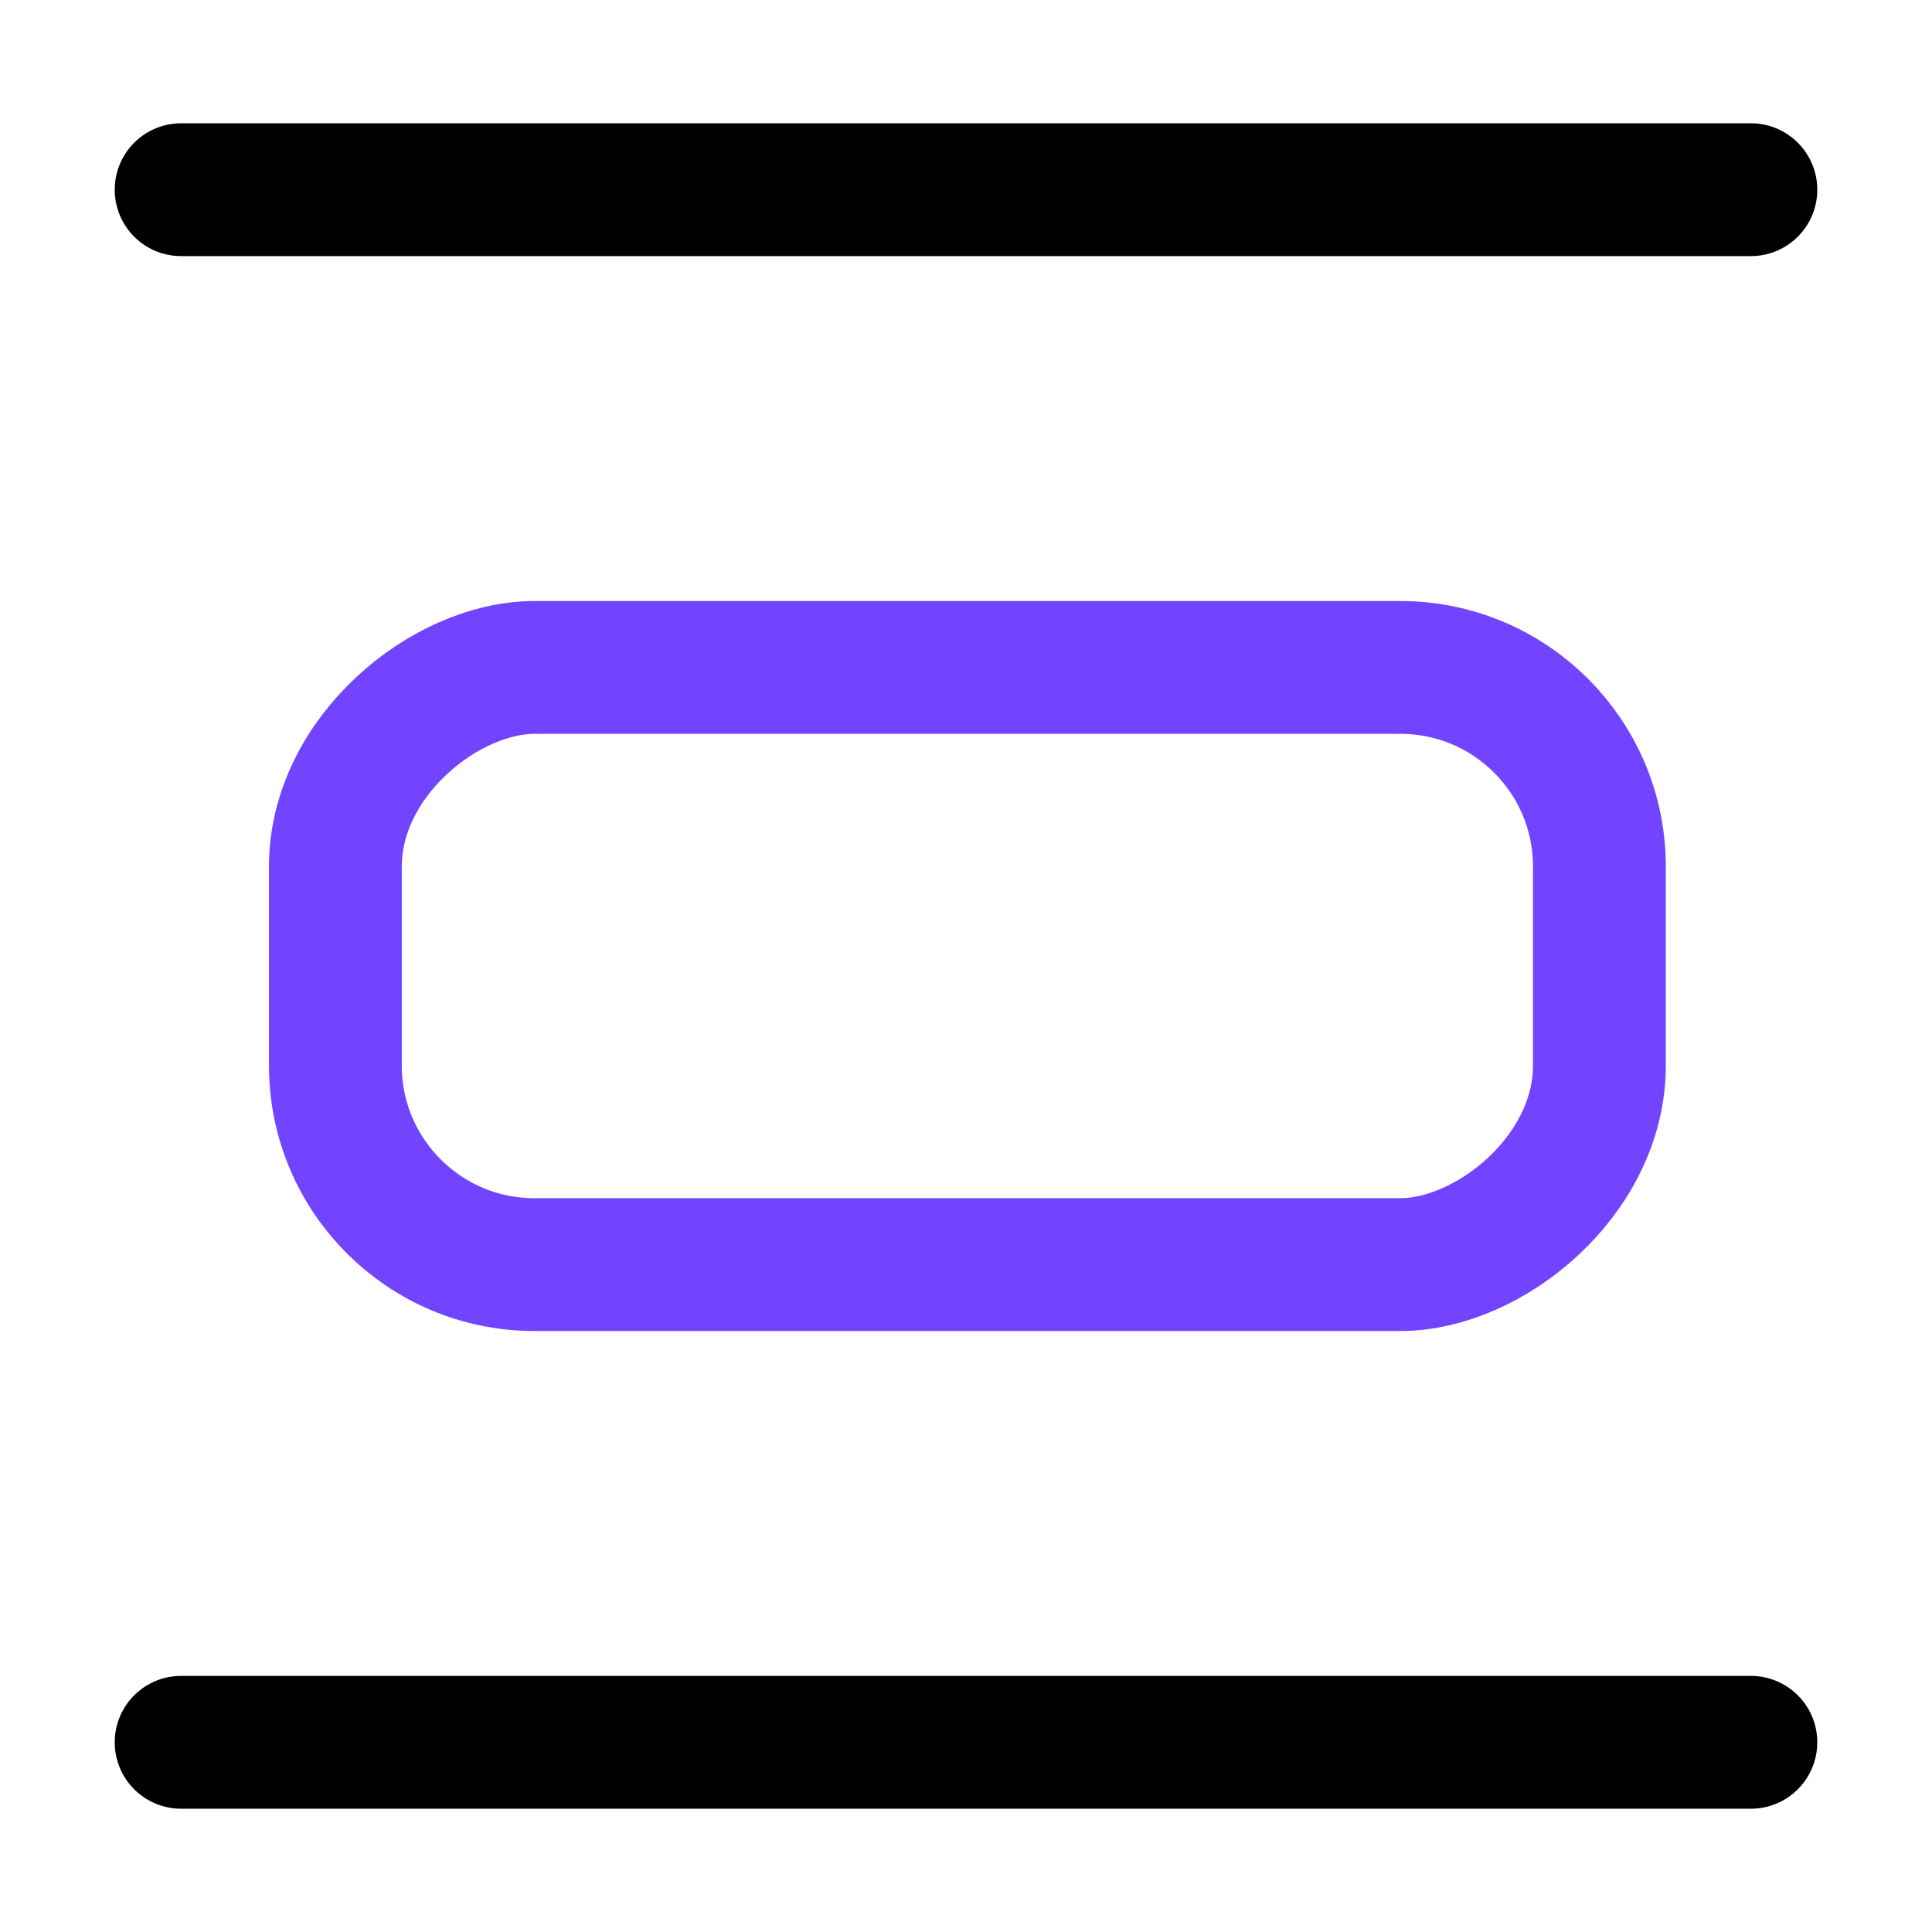
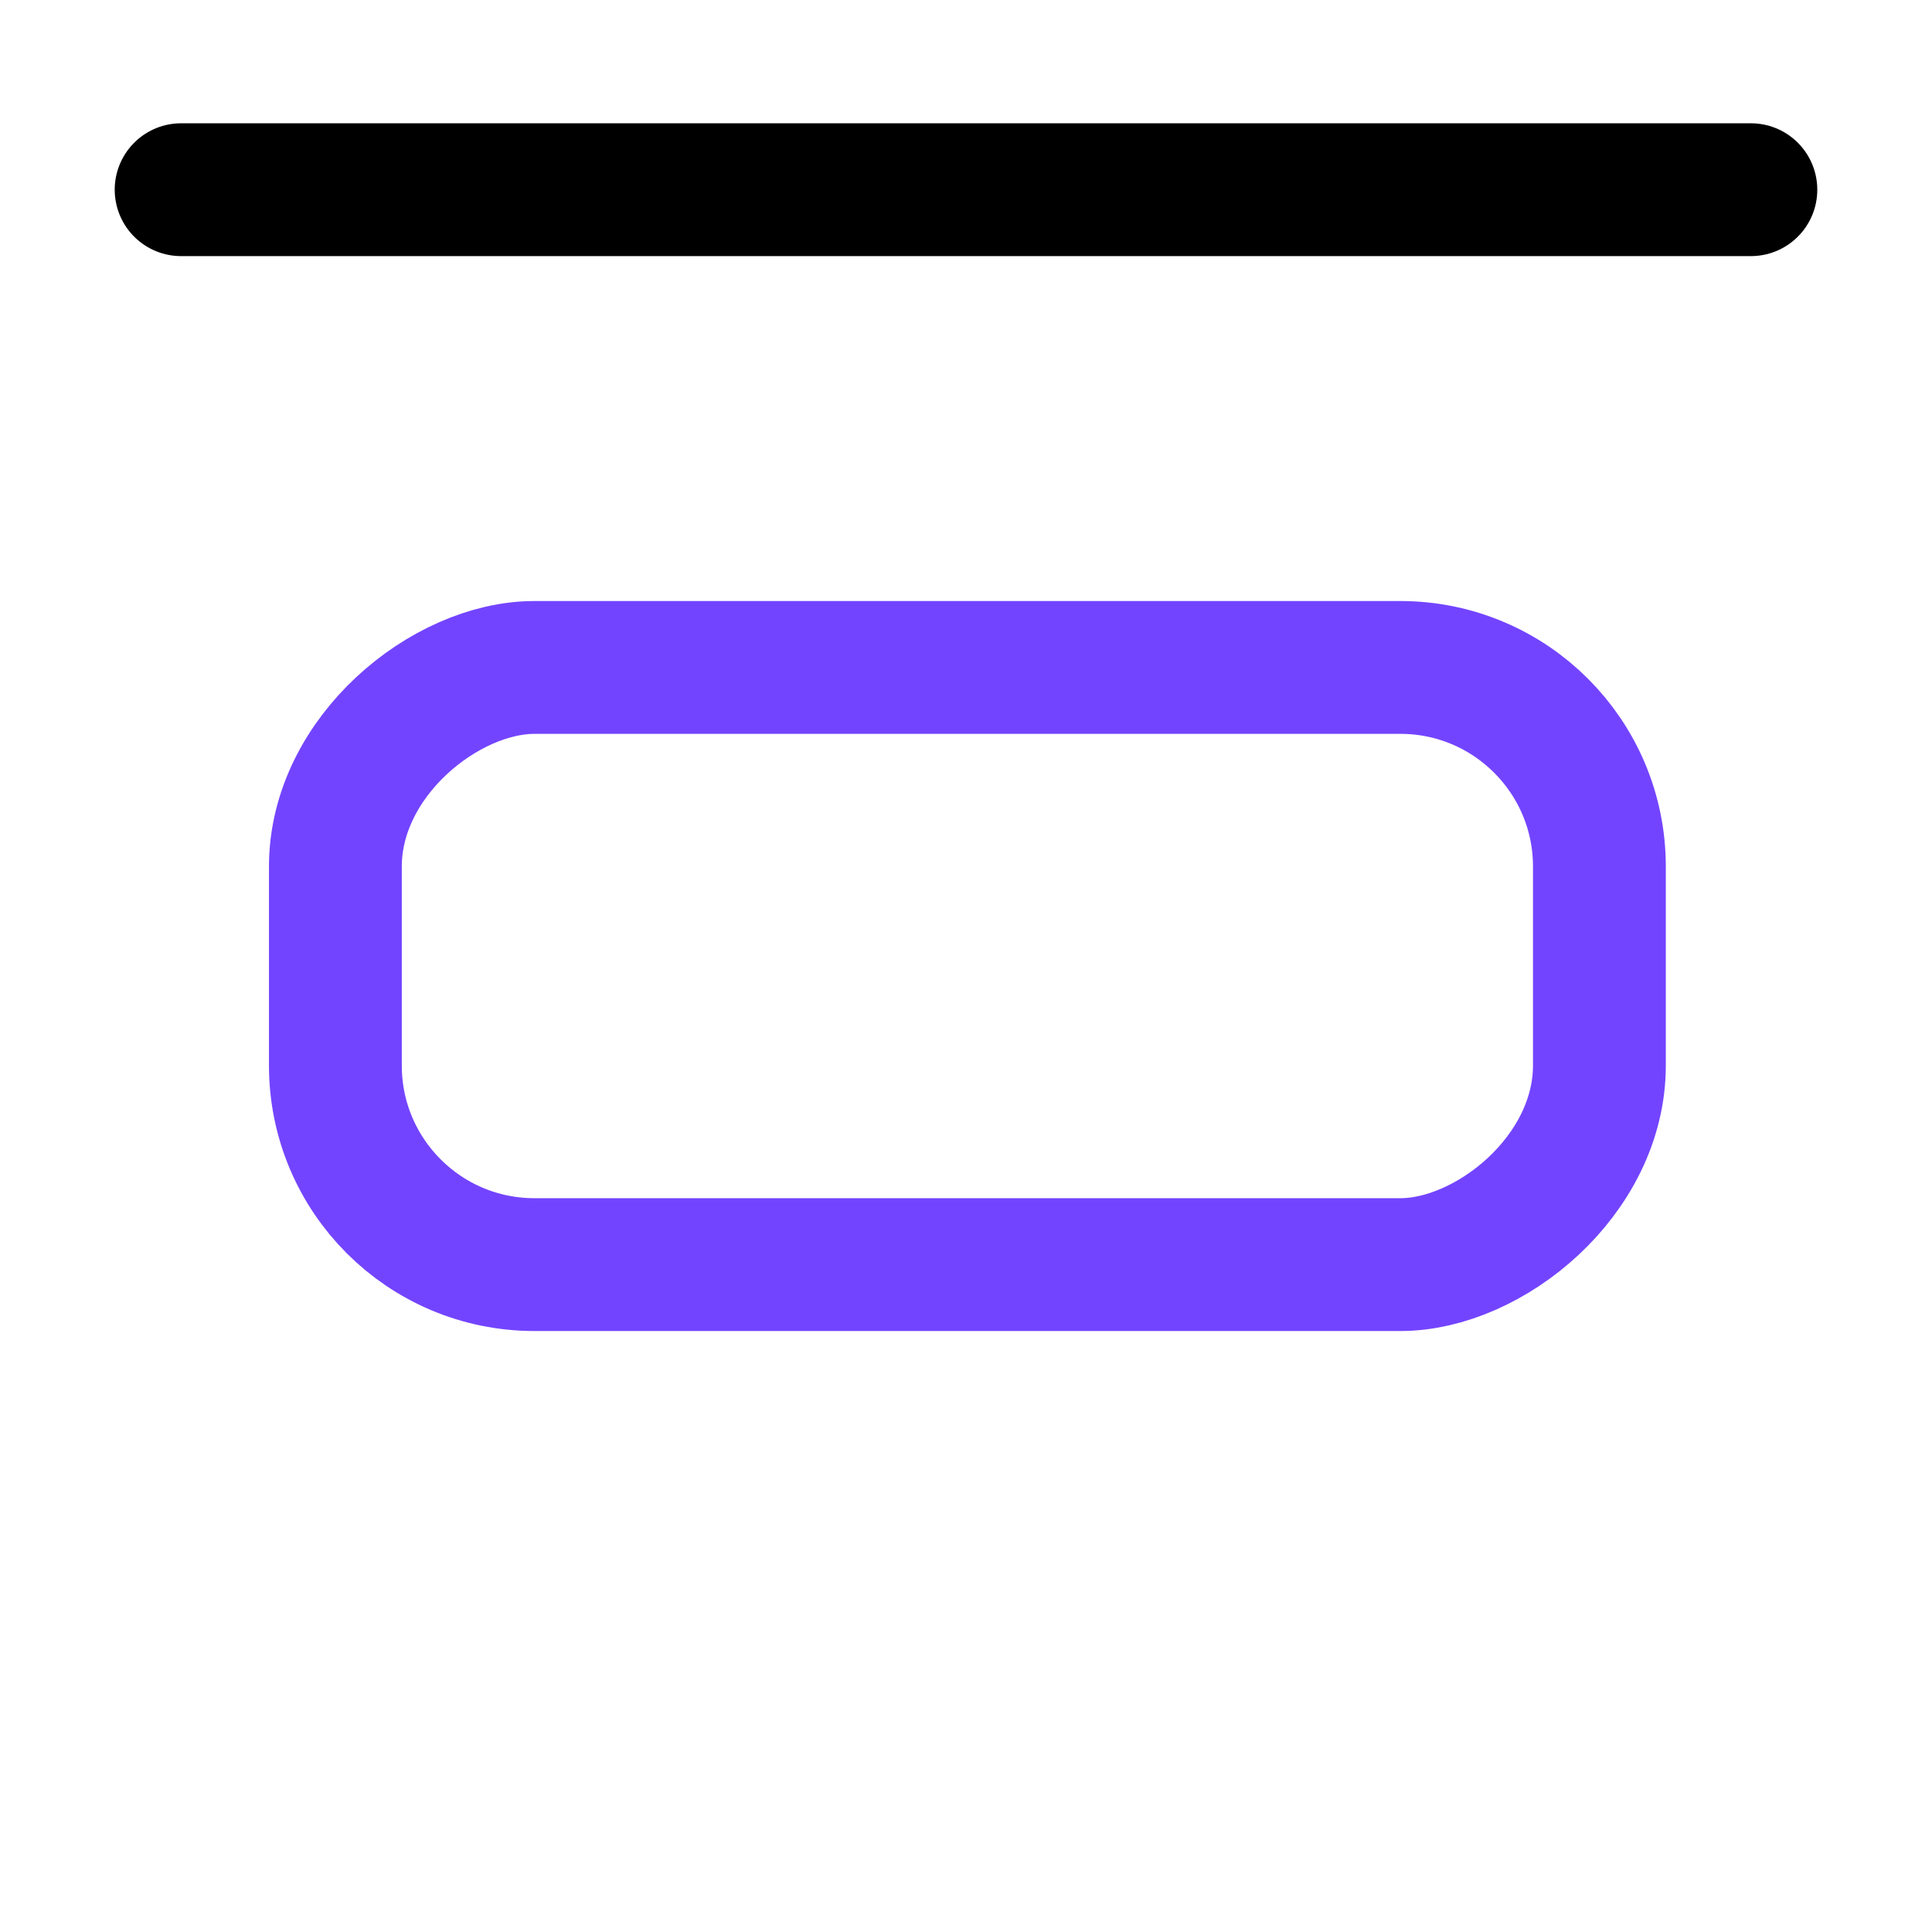
<svg xmlns="http://www.w3.org/2000/svg" width="32" height="32" viewBox="0 0 32 32" fill="none">
  <rect x="5.555" y="20.946" width="9.891" height="20.936" rx="3.297" transform="rotate(-90 5.555 20.946)" stroke="#7344FF" stroke-width="2.2" />
  <path d="M3 3.142H29" stroke="black" stroke-width="2.2" stroke-linecap="round" />
-   <path d="M3 28.858H29" stroke="black" stroke-width="2.2" stroke-linecap="round" />
</svg>